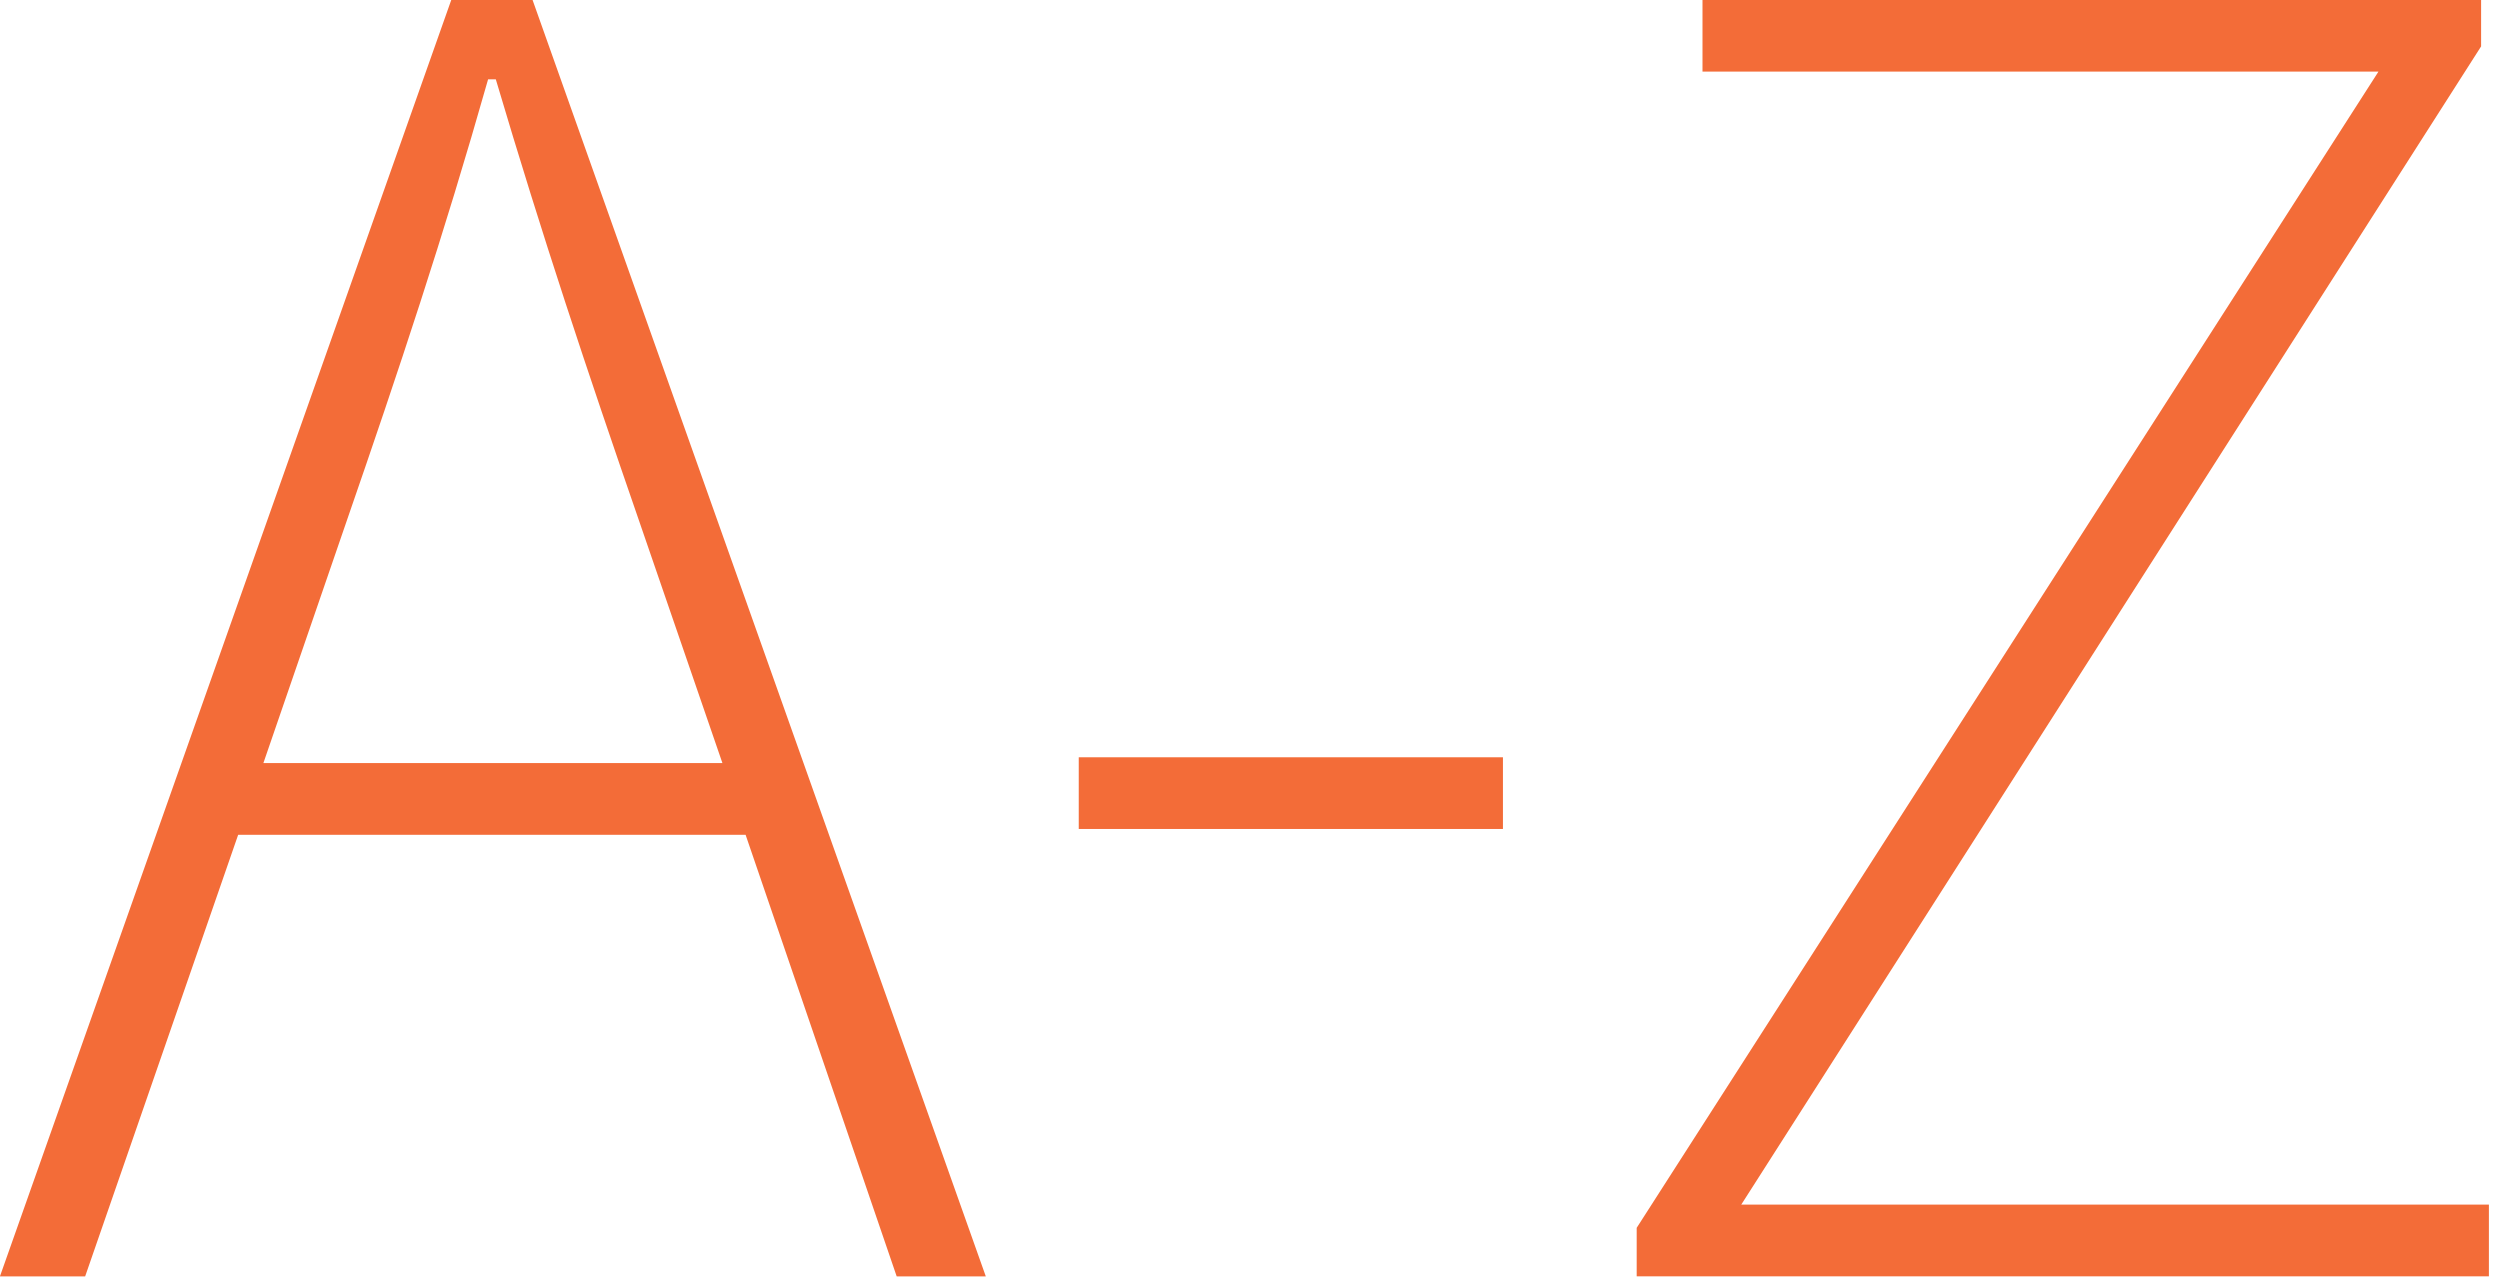
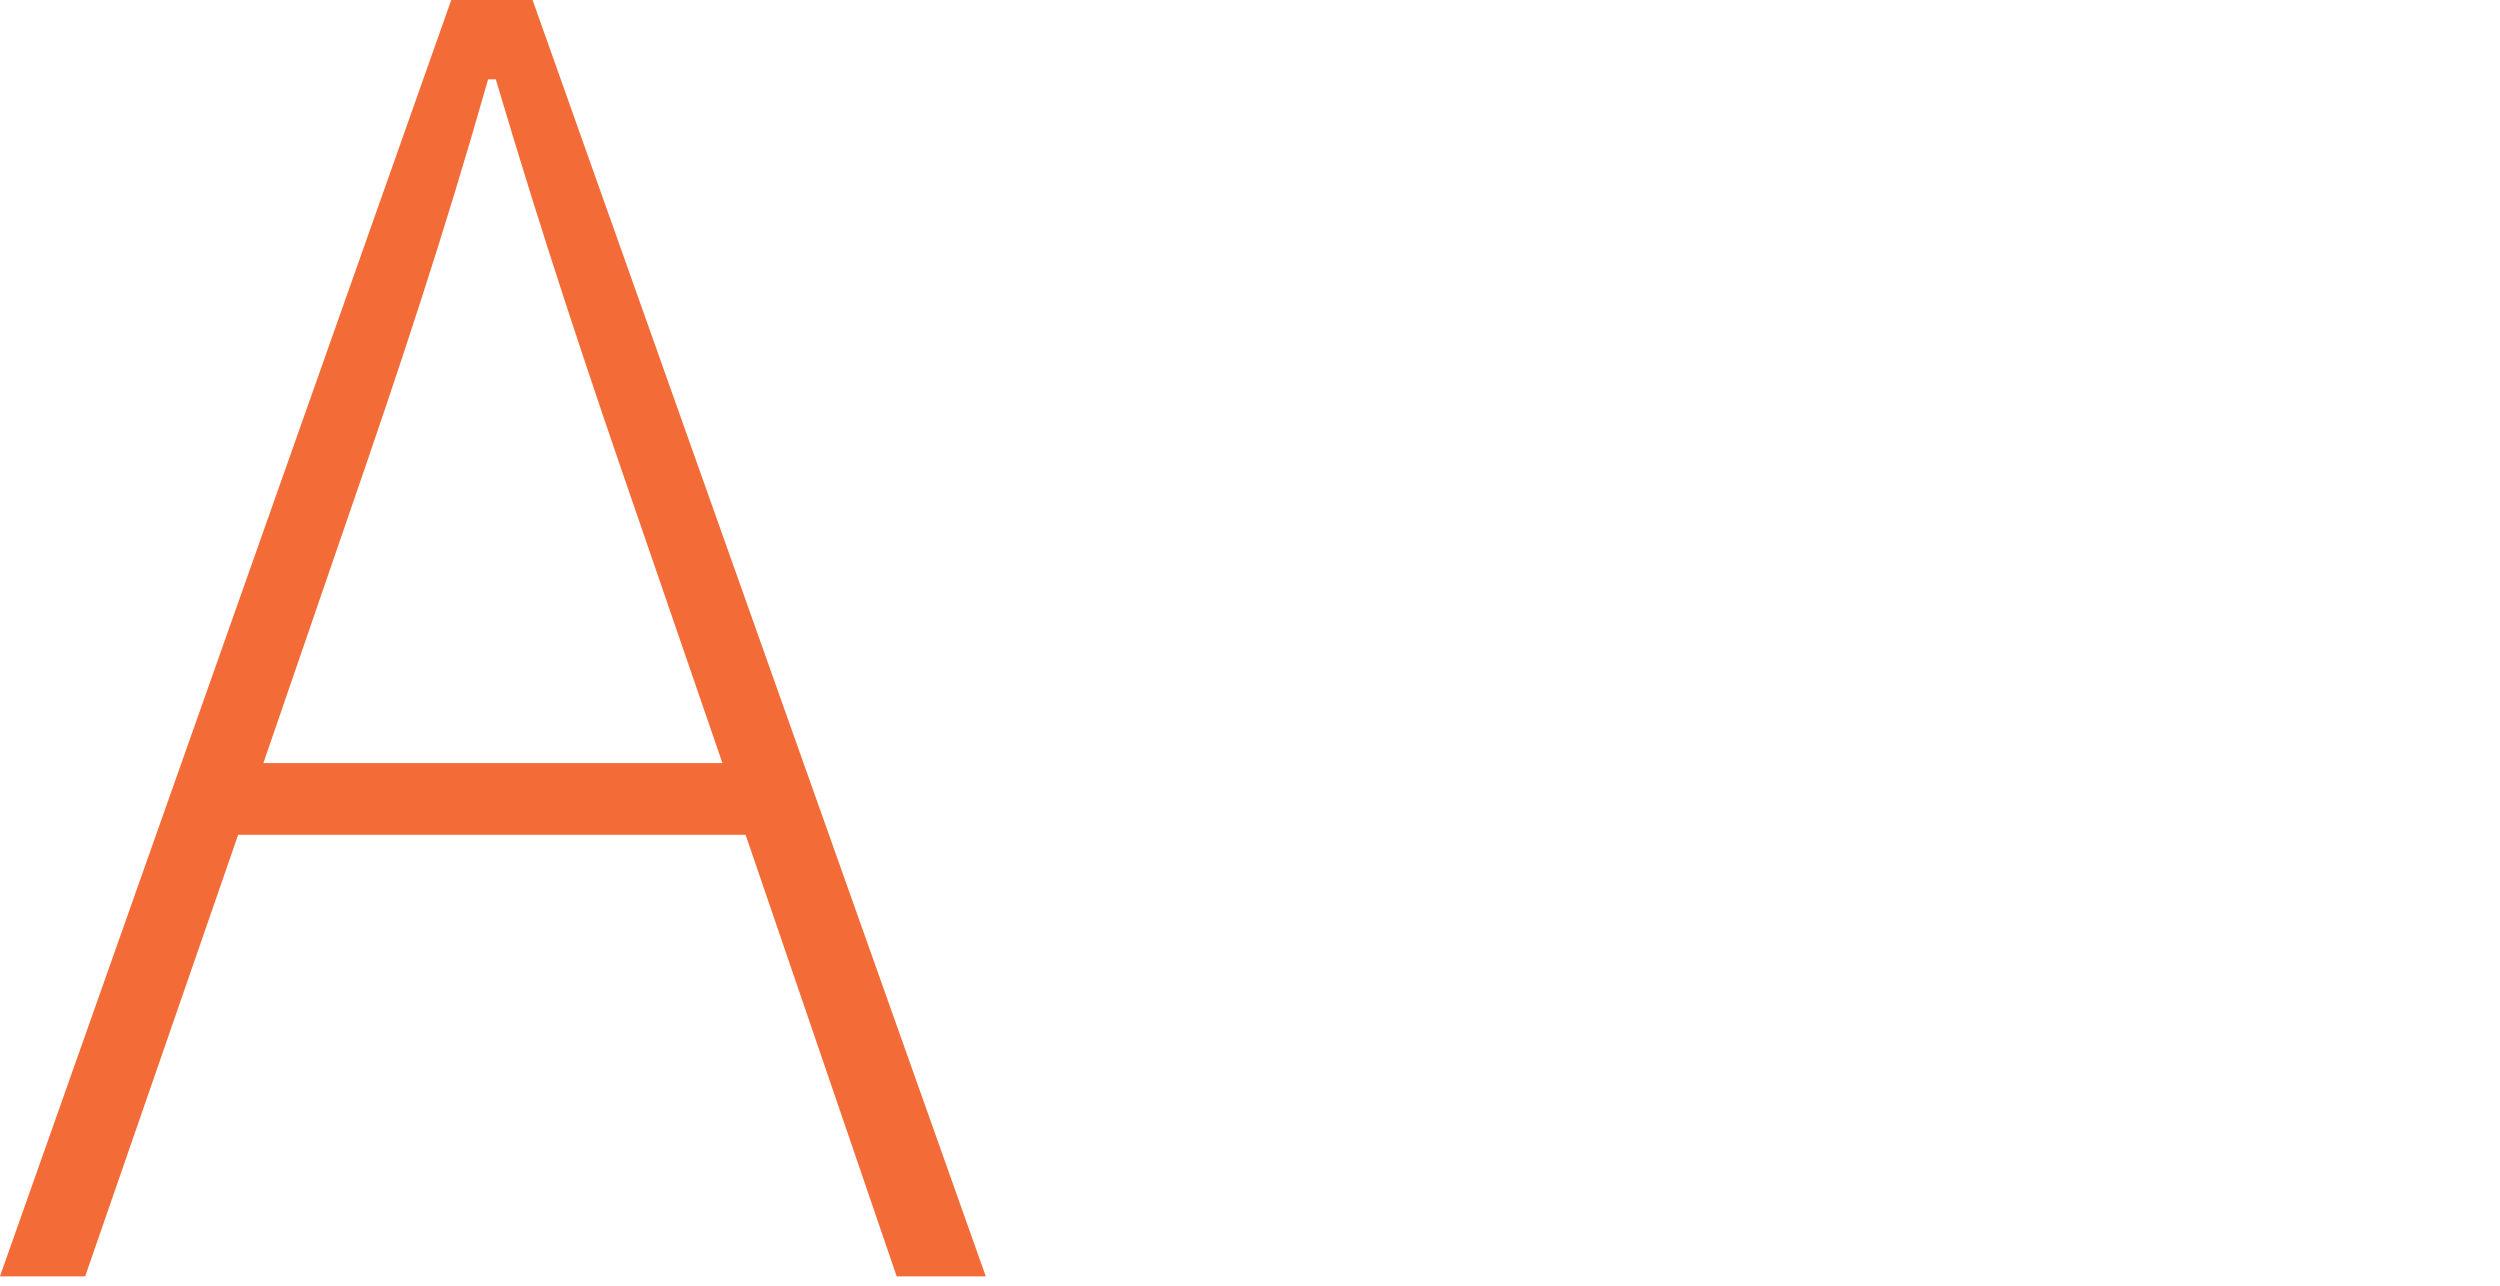
<svg xmlns="http://www.w3.org/2000/svg" height="17.488" viewBox="0 0 34 17.488" width="34">
  <g fill="#f36c38">
    <path d="m6.137 0h1.106l6.164 17.359h-1.212l-2.055-6.006h-6.901l-2.081 6.006h-1.159zm-2.555 10.378h6.243l-1.133-3.293c-.711-2.055-1.317-3.872-1.949-6.006h-.105c-.606 2.134-1.212 3.951-1.923 6.006l-1.133 3.293z" />
-     <path d="m14.671 10.299h5.769v.975h-5.769z" />
-     <path d="m22.258 16.7 10.089-15.726h-9.193v-.975h10.589v.632l-10.062 15.752h10.168v.975h-11.59v-.659z" />
  </g>
</svg>